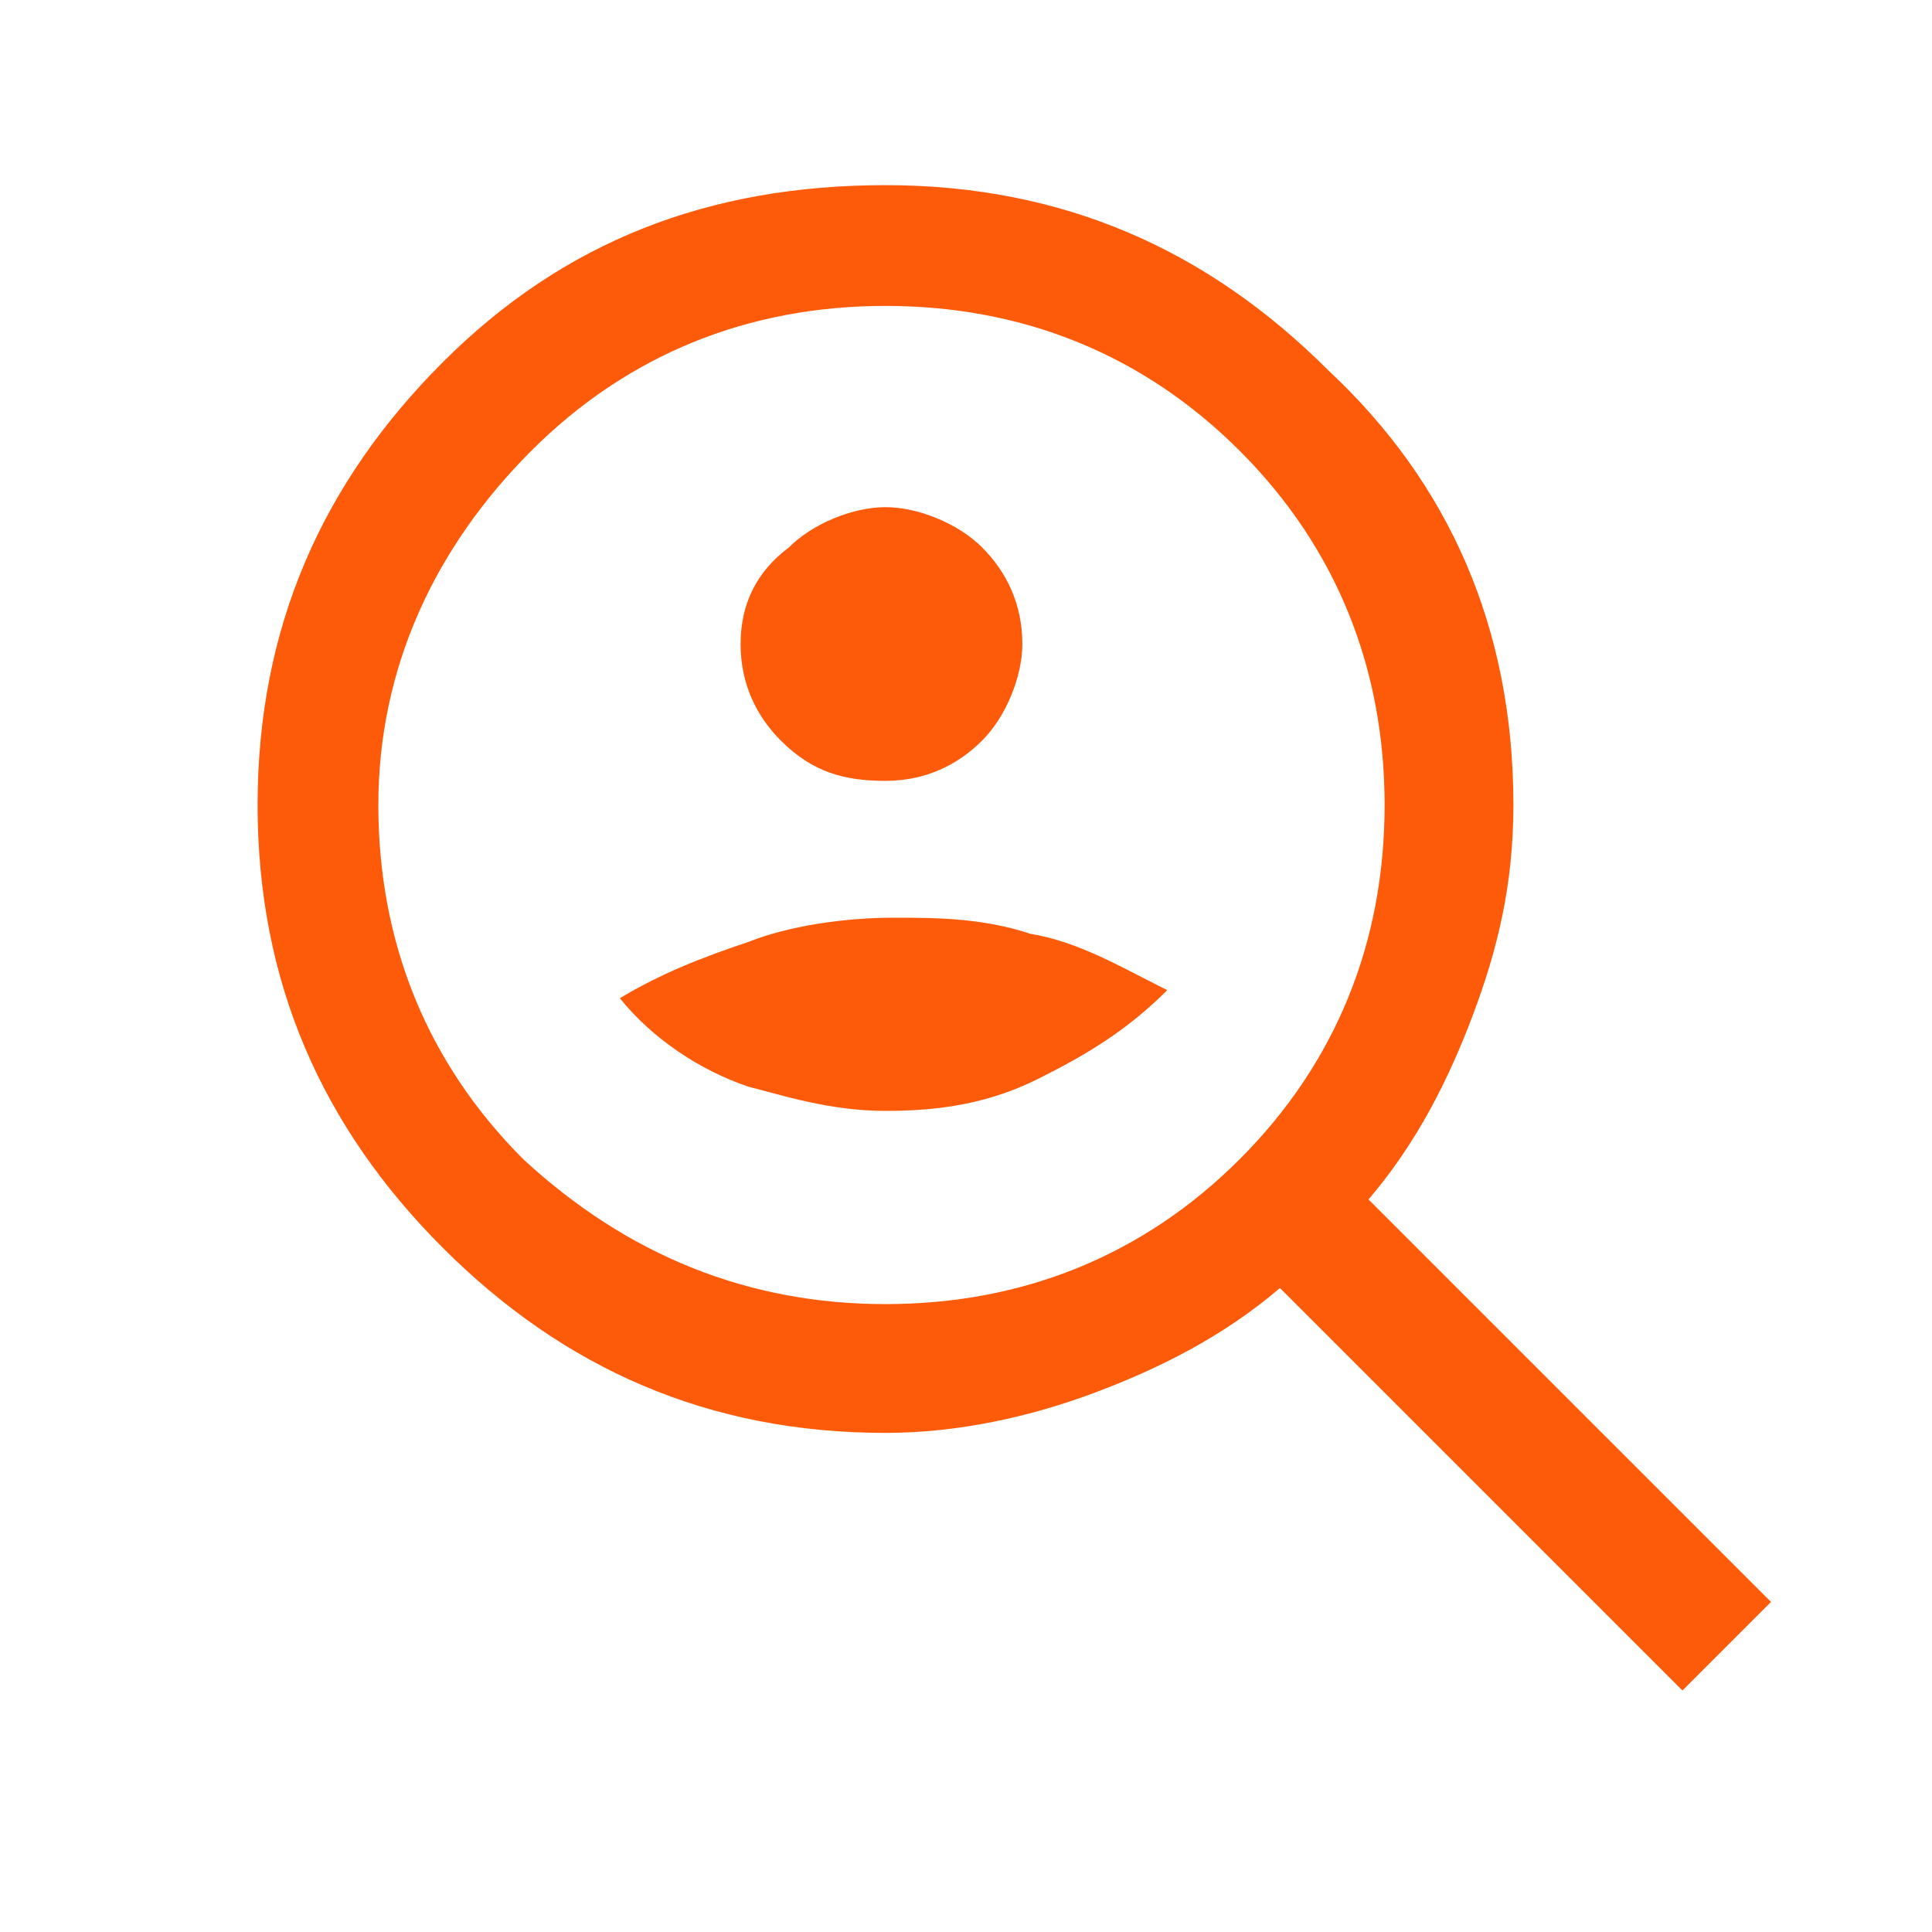
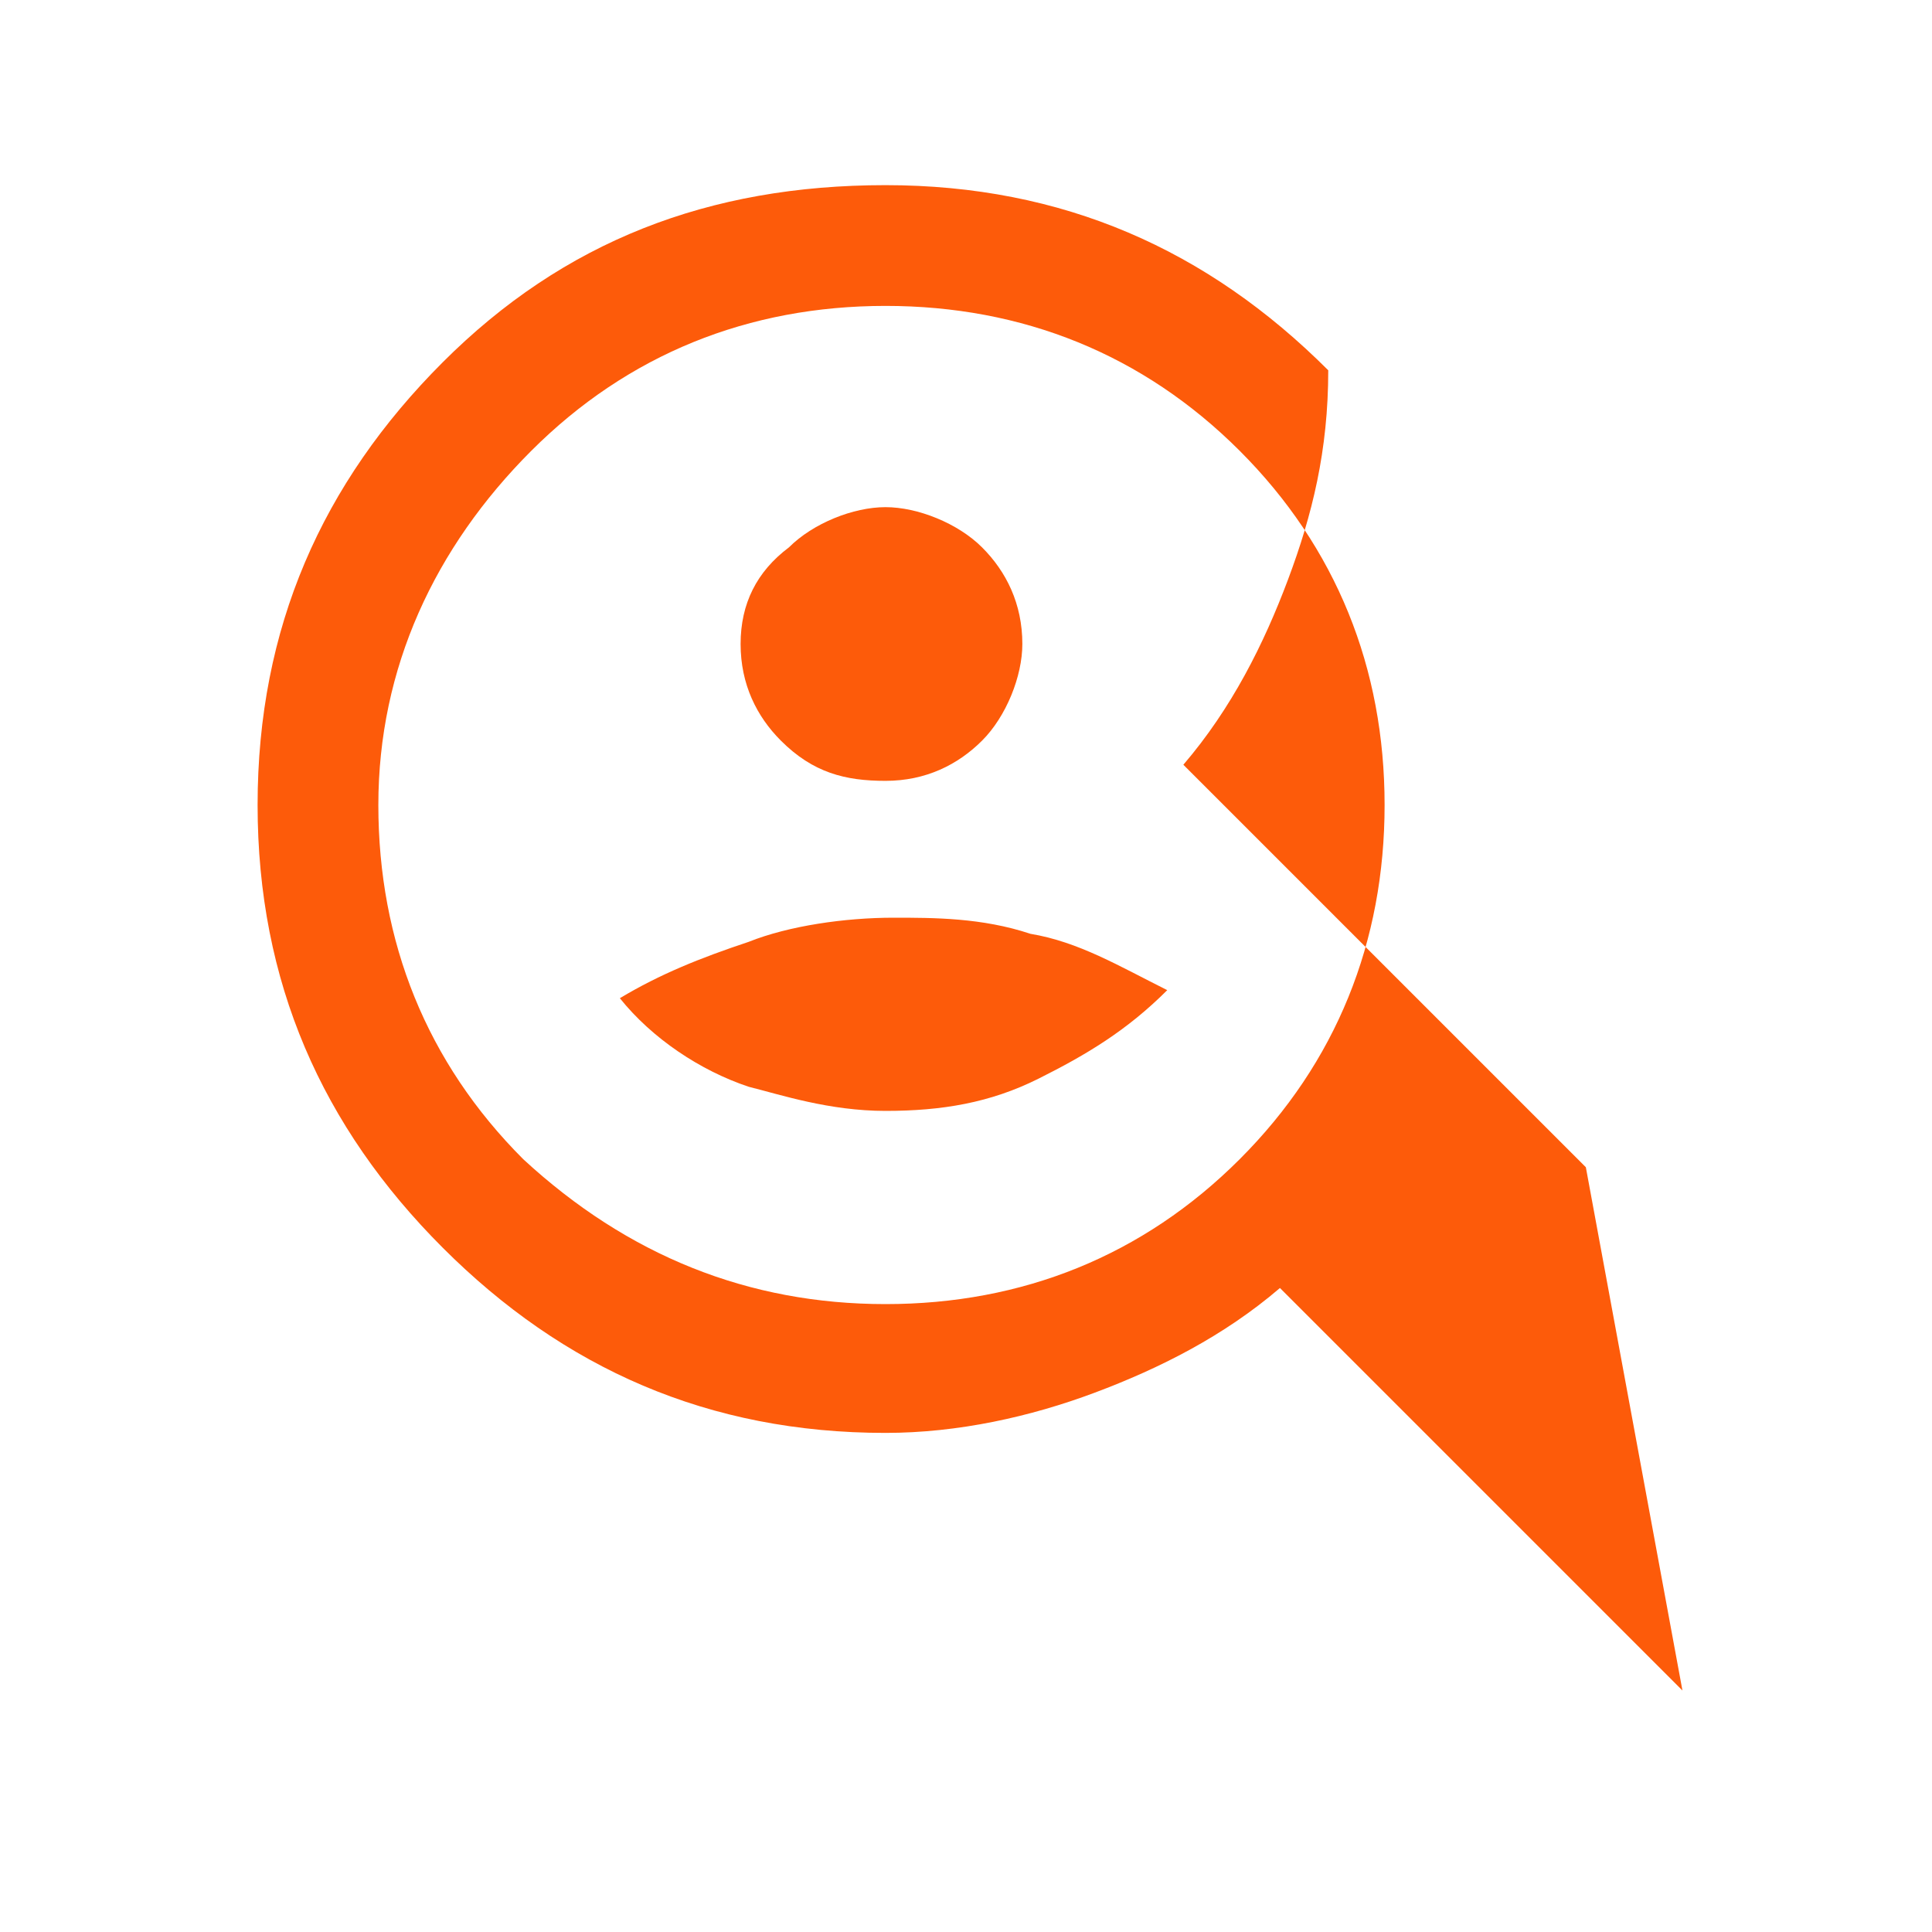
<svg xmlns="http://www.w3.org/2000/svg" version="1.1" id="Layer_1" x="0px" y="0px" viewBox="0 0 24 24" style="enable-background:new 0 0 24 24;" xml:space="preserve">
  <style type="text/css">
	.st0{fill:#FD5B0A;}
</style>
-   <path class="st0" d="M11,9.7c0.5,0,0.9-0.2,1.2-0.5c0.3-0.3,0.5-0.8,0.5-1.2c0-0.5-0.2-0.9-0.5-1.2c-0.3-0.3-0.8-0.5-1.2-0.5  s-0.9,0.2-1.2,0.5C9.4,7.1,9.2,7.5,9.2,8c0,0.5,0.2,0.9,0.5,1.2C10.1,9.6,10.5,9.7,11,9.7z M11,13.8c0.7,0,1.3-0.1,1.9-0.4  s1.1-0.6,1.6-1.1c-0.6-0.3-1.1-0.6-1.7-0.7c-0.6-0.2-1.2-0.2-1.7-0.2c-0.6,0-1.3,0.1-1.8,0.3c-0.6,0.2-1.1,0.4-1.6,0.7  c0.4,0.5,1,0.9,1.6,1.1C9.7,13.6,10.3,13.8,11,13.8z M20.9,21l-5-5c-0.7,0.6-1.5,1-2.3,1.3c-0.8,0.3-1.7,0.5-2.6,0.5  c-2.2,0-4-0.8-5.5-2.3C4,14,3.2,12.2,3.2,10c0-2.2,0.8-4,2.3-5.5C7,3,8.8,2.3,11,2.3c2.2,0,4,0.8,5.5,2.3C18,6,18.8,7.8,18.8,10  c0,1-0.2,1.8-0.5,2.6c-0.3,0.8-0.7,1.6-1.3,2.3l5,5L20.9,21z M11,16.2c1.7,0,3.2-0.6,4.4-1.8c1.2-1.2,1.8-2.7,1.8-4.4  c0-1.7-0.6-3.2-1.8-4.4c-1.2-1.2-2.7-1.8-4.4-1.8c-1.7,0-3.2,0.6-4.4,1.8C5.4,6.8,4.7,8.3,4.7,10c0,1.7,0.6,3.2,1.8,4.4  C7.8,15.6,9.3,16.2,11,16.2z" />
+   <path class="st0" d="M11,9.7c0.5,0,0.9-0.2,1.2-0.5c0.3-0.3,0.5-0.8,0.5-1.2c0-0.5-0.2-0.9-0.5-1.2c-0.3-0.3-0.8-0.5-1.2-0.5  s-0.9,0.2-1.2,0.5C9.4,7.1,9.2,7.5,9.2,8c0,0.5,0.2,0.9,0.5,1.2C10.1,9.6,10.5,9.7,11,9.7z M11,13.8c0.7,0,1.3-0.1,1.9-0.4  s1.1-0.6,1.6-1.1c-0.6-0.3-1.1-0.6-1.7-0.7c-0.6-0.2-1.2-0.2-1.7-0.2c-0.6,0-1.3,0.1-1.8,0.3c-0.6,0.2-1.1,0.4-1.6,0.7  c0.4,0.5,1,0.9,1.6,1.1C9.7,13.6,10.3,13.8,11,13.8z M20.9,21l-5-5c-0.7,0.6-1.5,1-2.3,1.3c-0.8,0.3-1.7,0.5-2.6,0.5  c-2.2,0-4-0.8-5.5-2.3C4,14,3.2,12.2,3.2,10c0-2.2,0.8-4,2.3-5.5C7,3,8.8,2.3,11,2.3c2.2,0,4,0.8,5.5,2.3c0,1-0.2,1.8-0.5,2.6c-0.3,0.8-0.7,1.6-1.3,2.3l5,5L20.9,21z M11,16.2c1.7,0,3.2-0.6,4.4-1.8c1.2-1.2,1.8-2.7,1.8-4.4  c0-1.7-0.6-3.2-1.8-4.4c-1.2-1.2-2.7-1.8-4.4-1.8c-1.7,0-3.2,0.6-4.4,1.8C5.4,6.8,4.7,8.3,4.7,10c0,1.7,0.6,3.2,1.8,4.4  C7.8,15.6,9.3,16.2,11,16.2z" />
</svg>